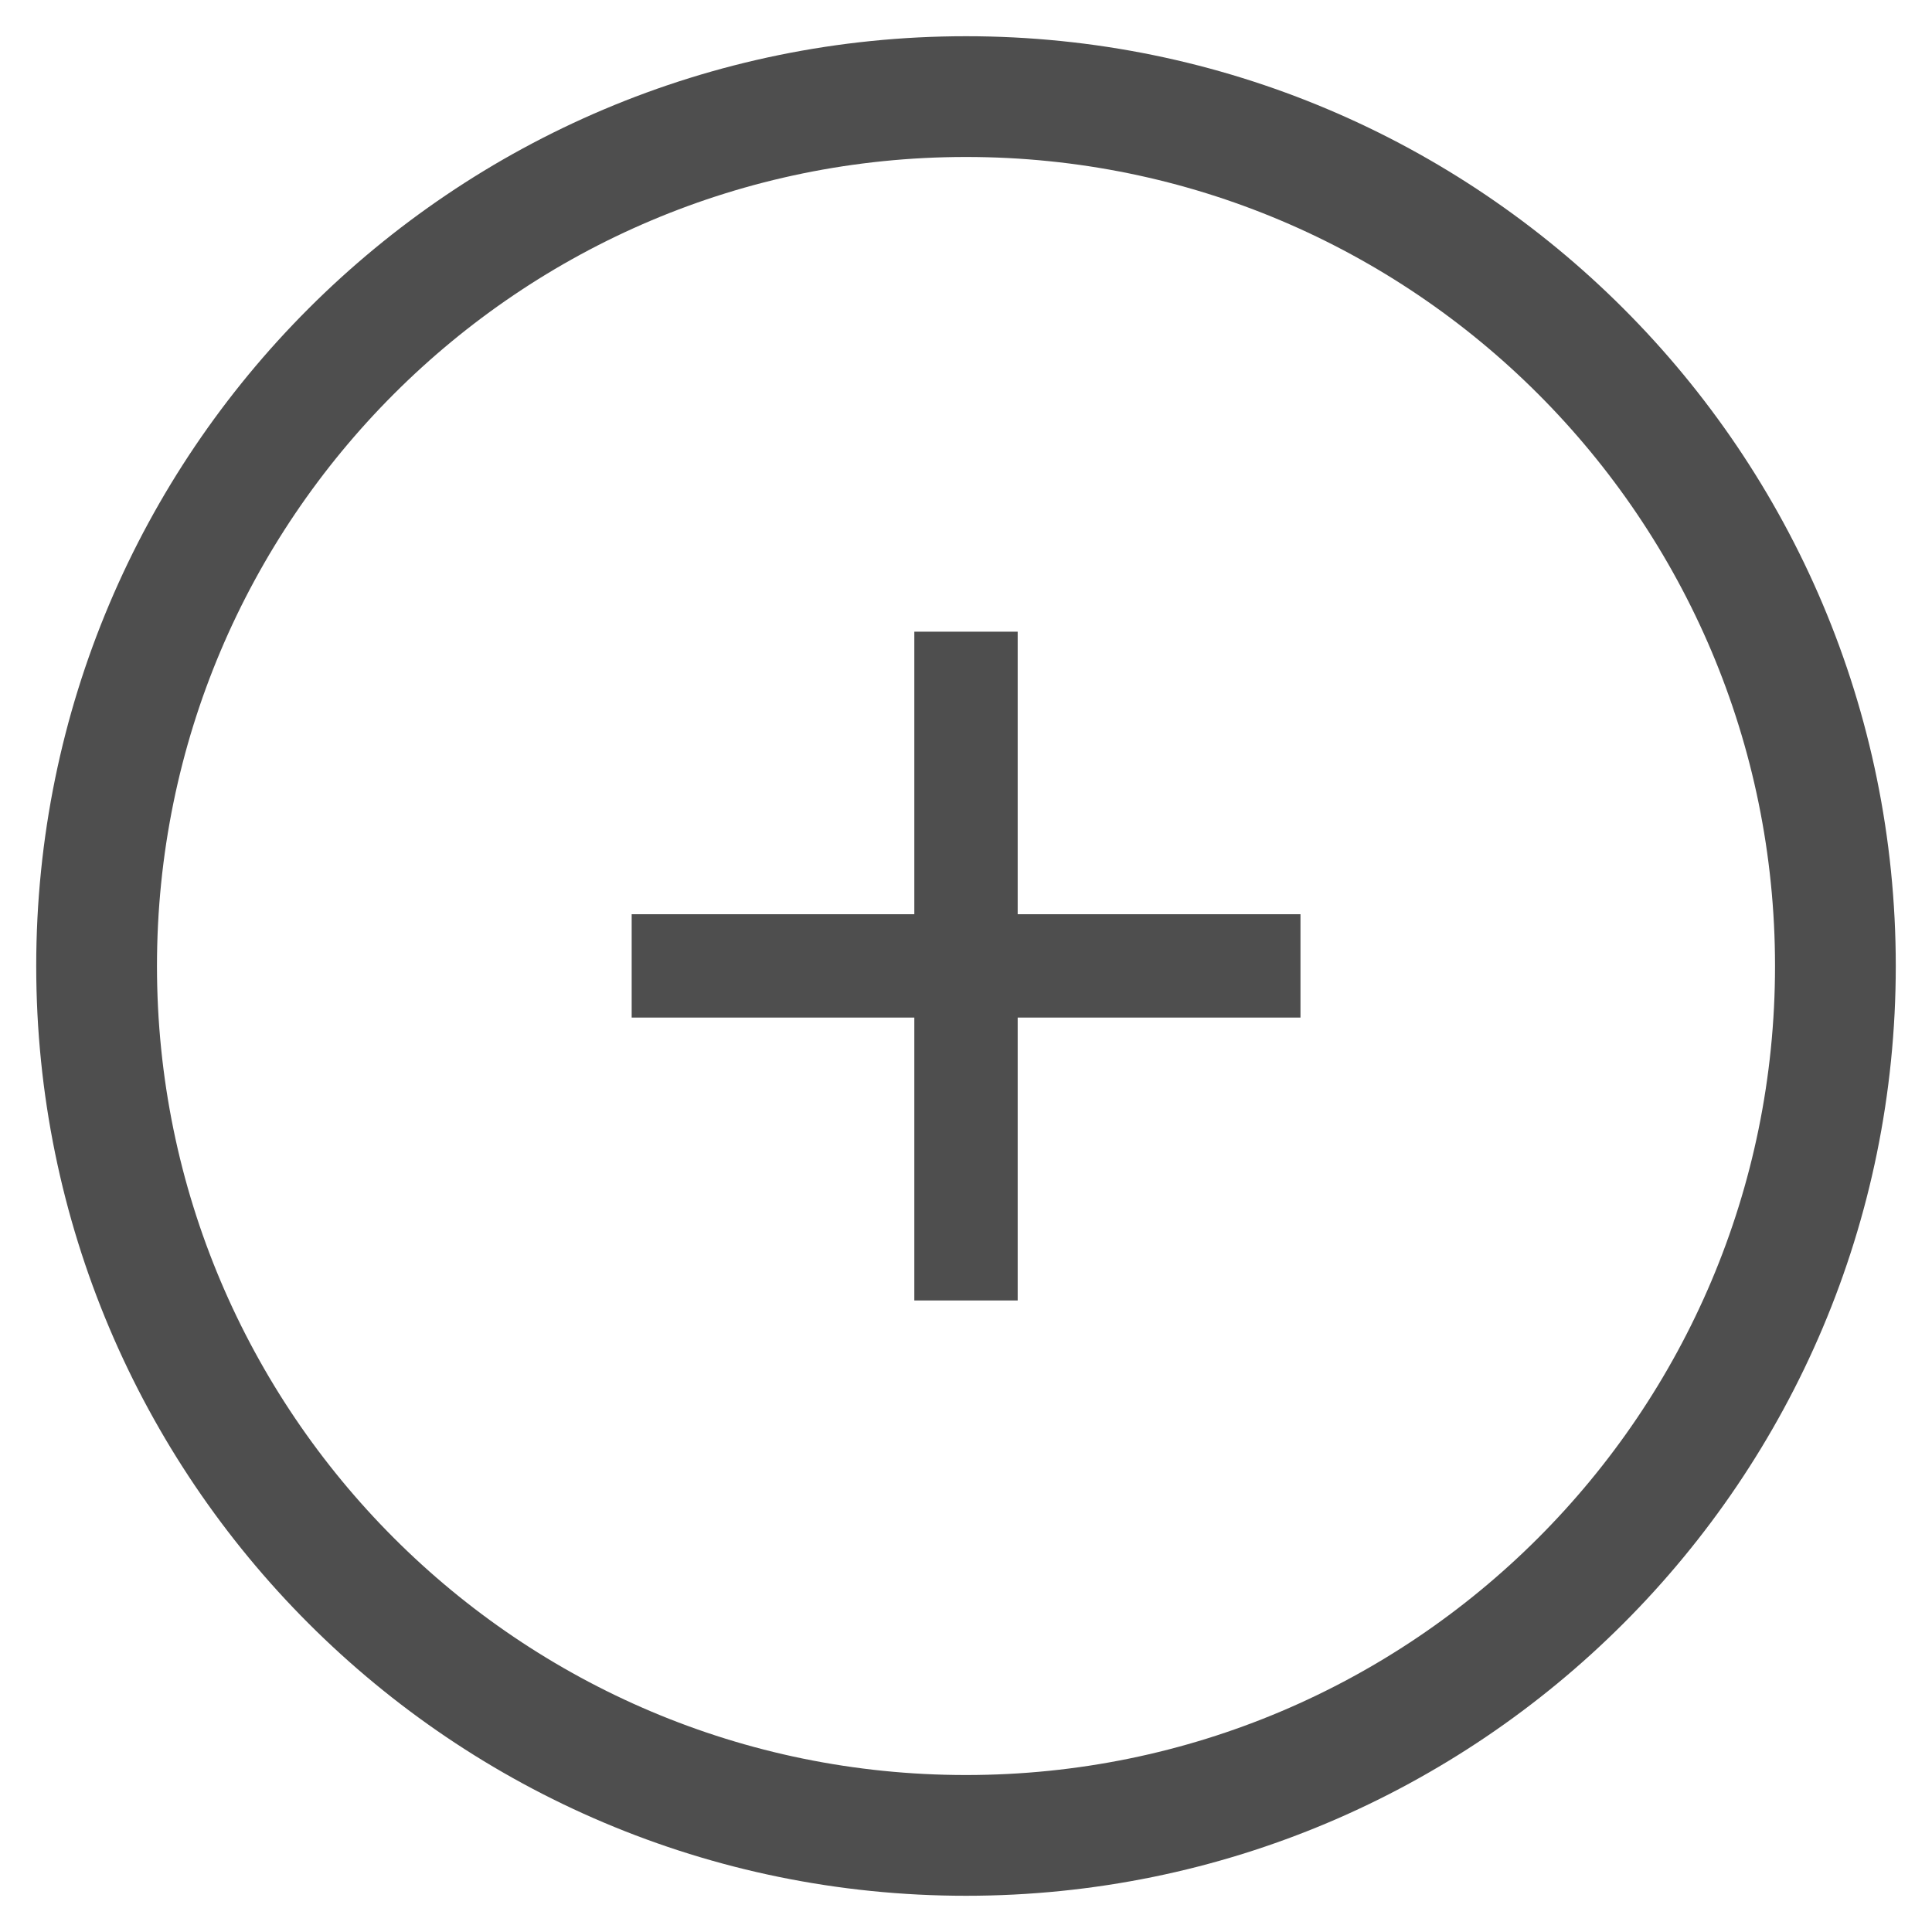
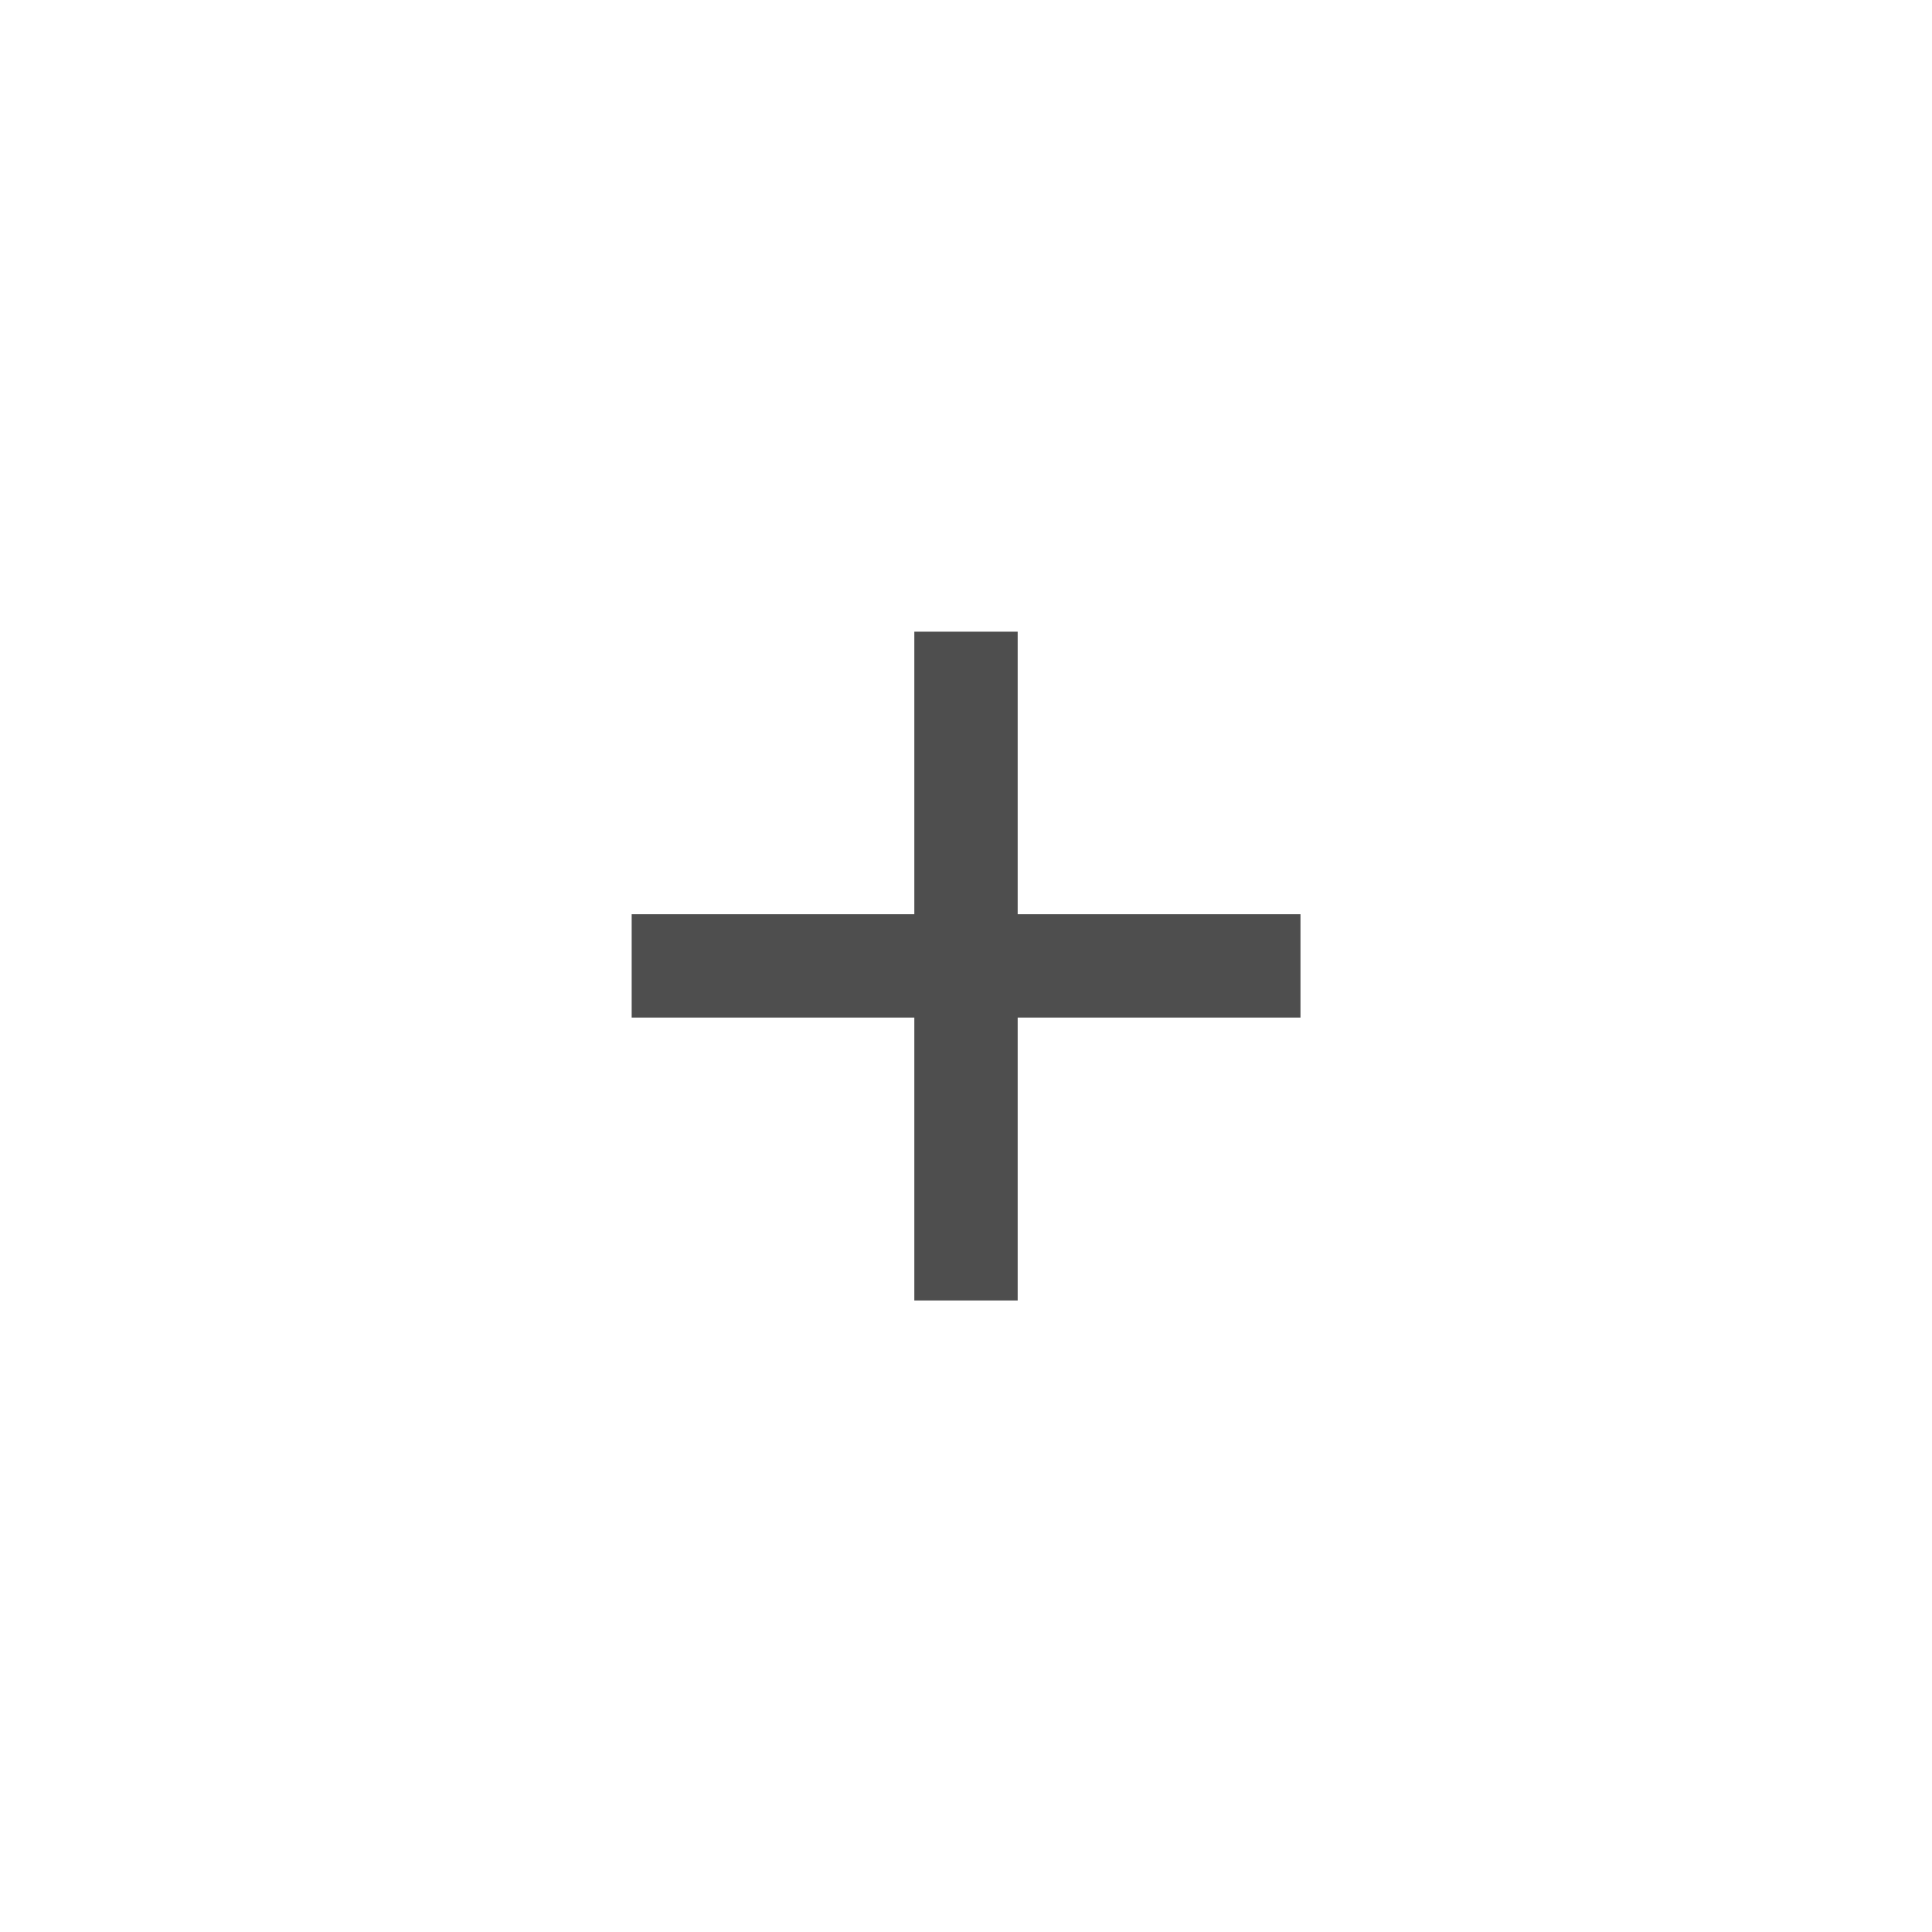
<svg xmlns="http://www.w3.org/2000/svg" width="40" height="40" viewBox="0 0 40 40" fill="none">
-   <path d="M20 38C29.941 38 38 29.941 38 20C38 10.059 29.941 2 20 2C10.059 2 2 10.059 2 20C2 29.941 10.059 38 20 38Z" stroke="#4E4E4E" stroke-width="2.5" stroke-miterlimit="10" />
  <path d="M13.078 19.998H26.925" stroke="#4E4E4E" stroke-width="2.14" stroke-miterlimit="10" stroke-linejoin="round" />
  <path d="M20 13.078L20 26.925" stroke="#4E4E4E" stroke-width="2.14" stroke-miterlimit="10" stroke-linejoin="round" />
</svg>